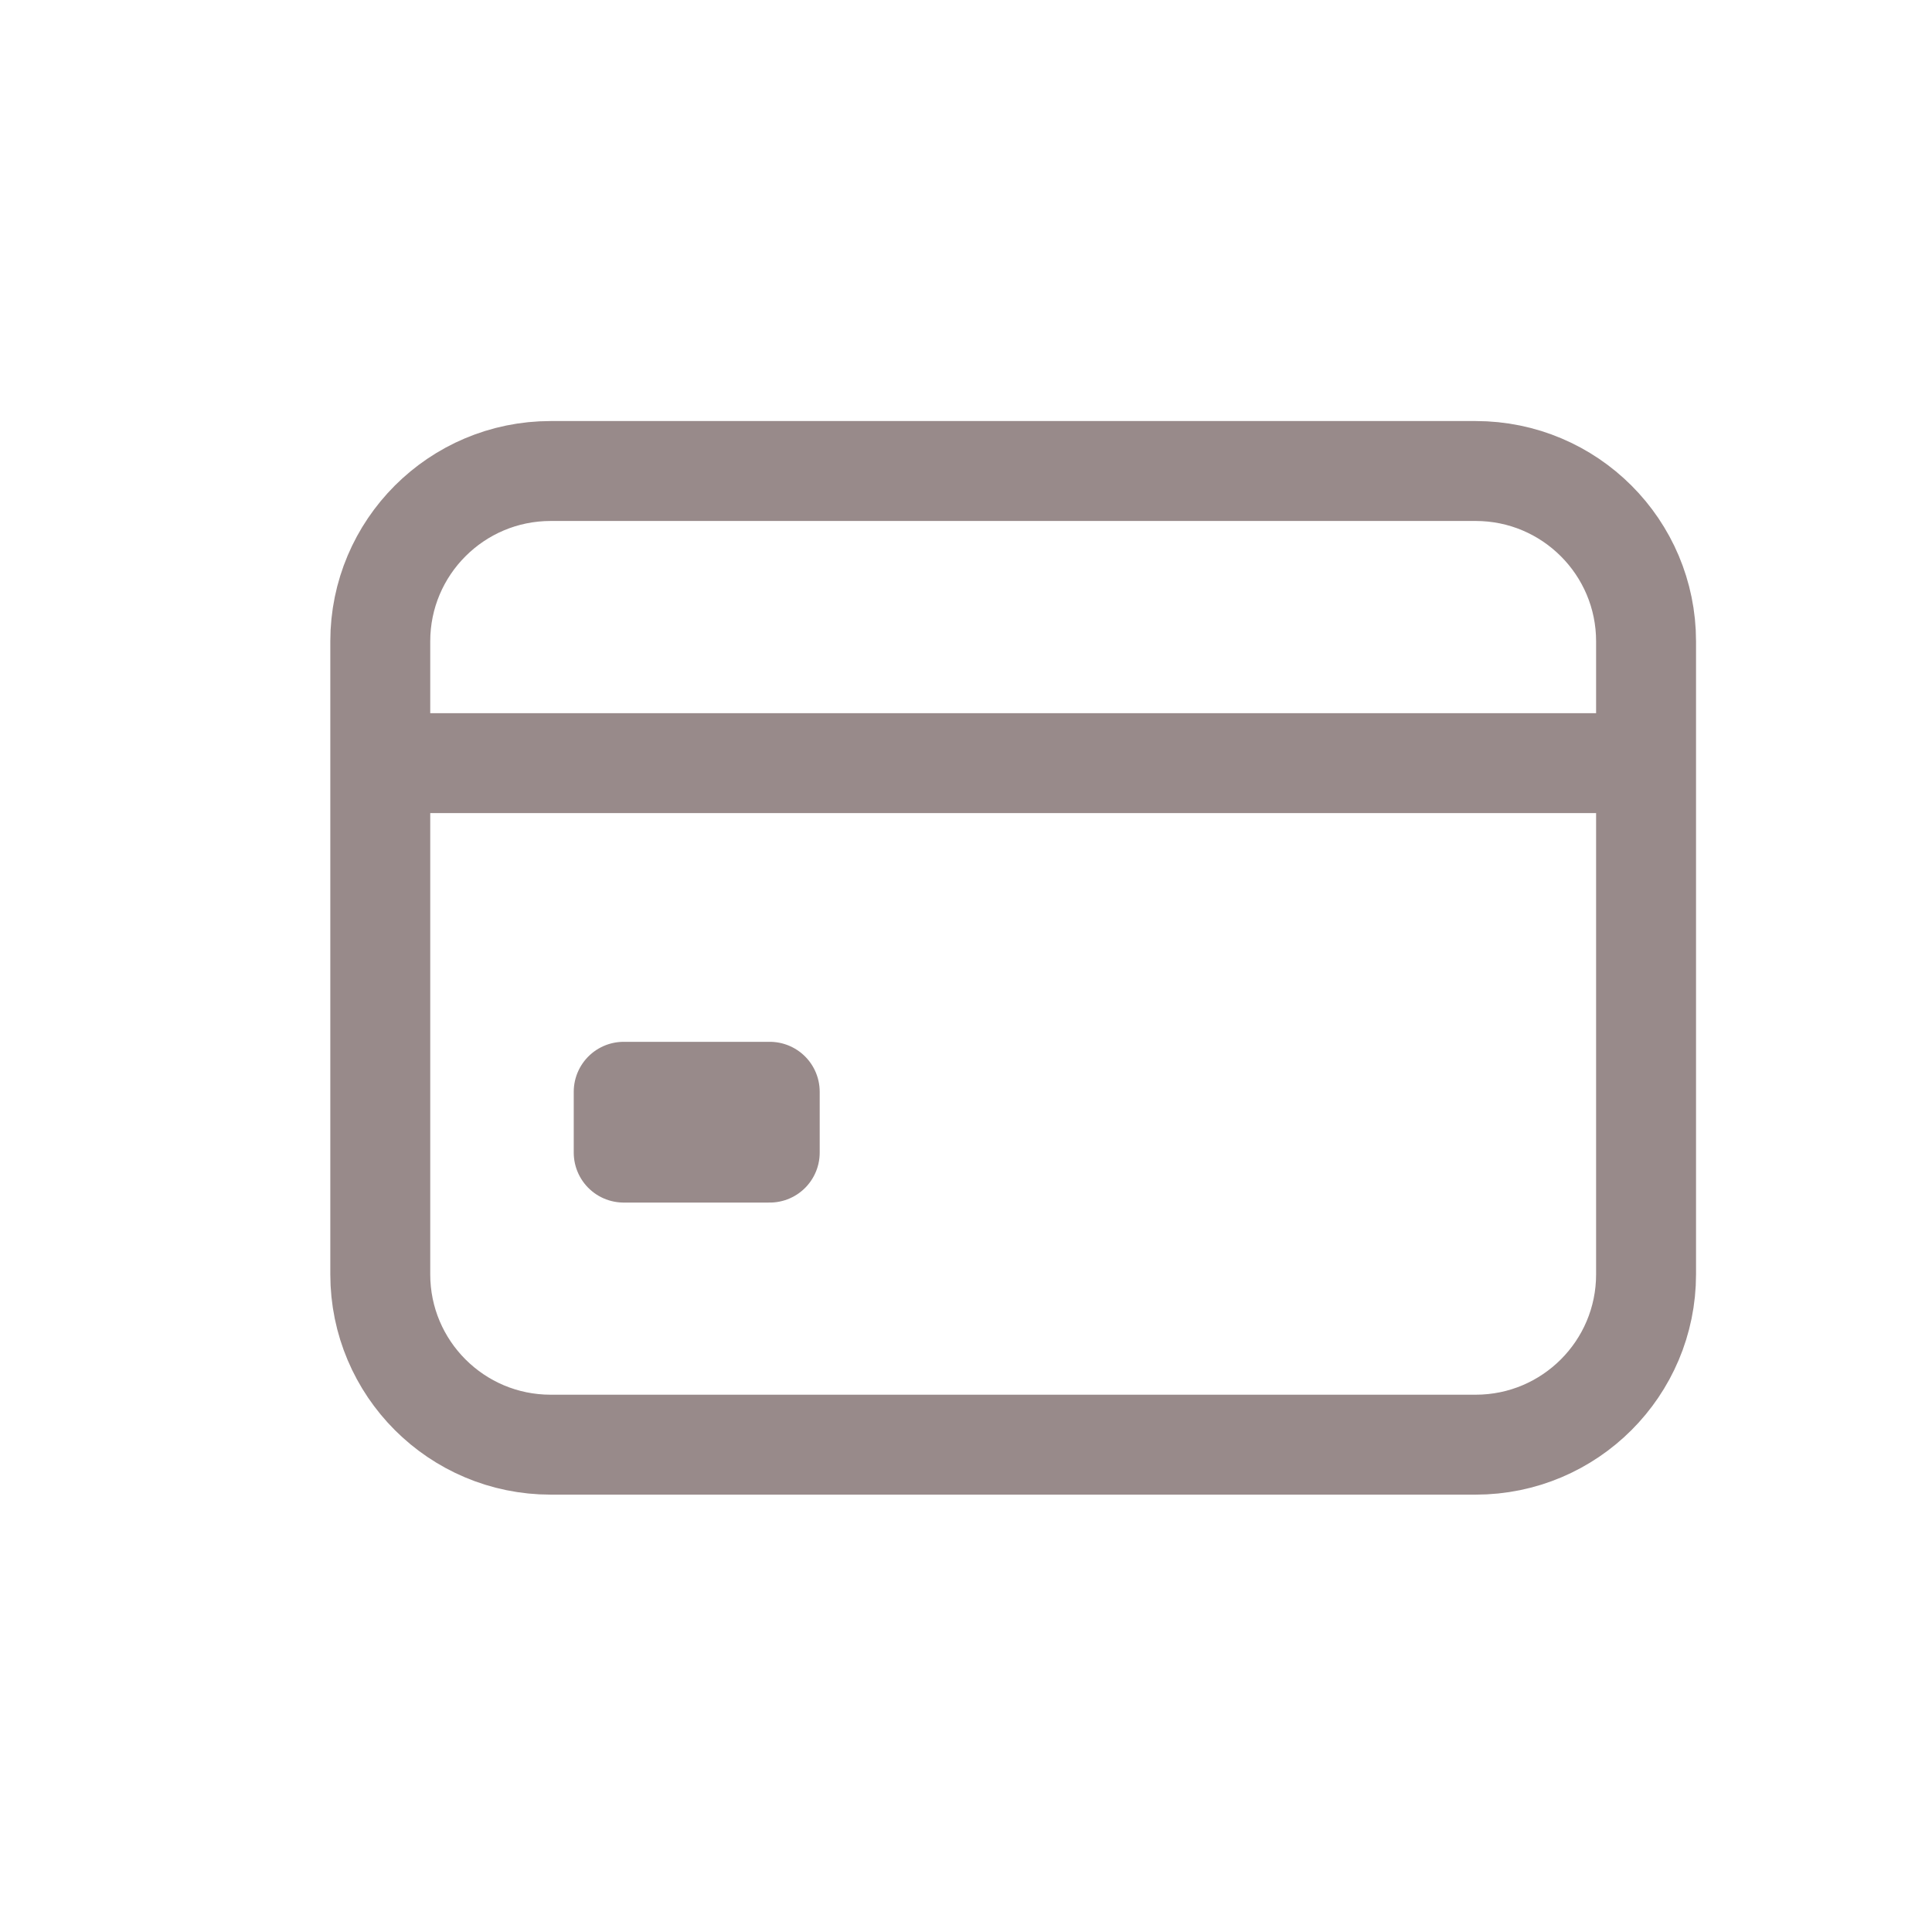
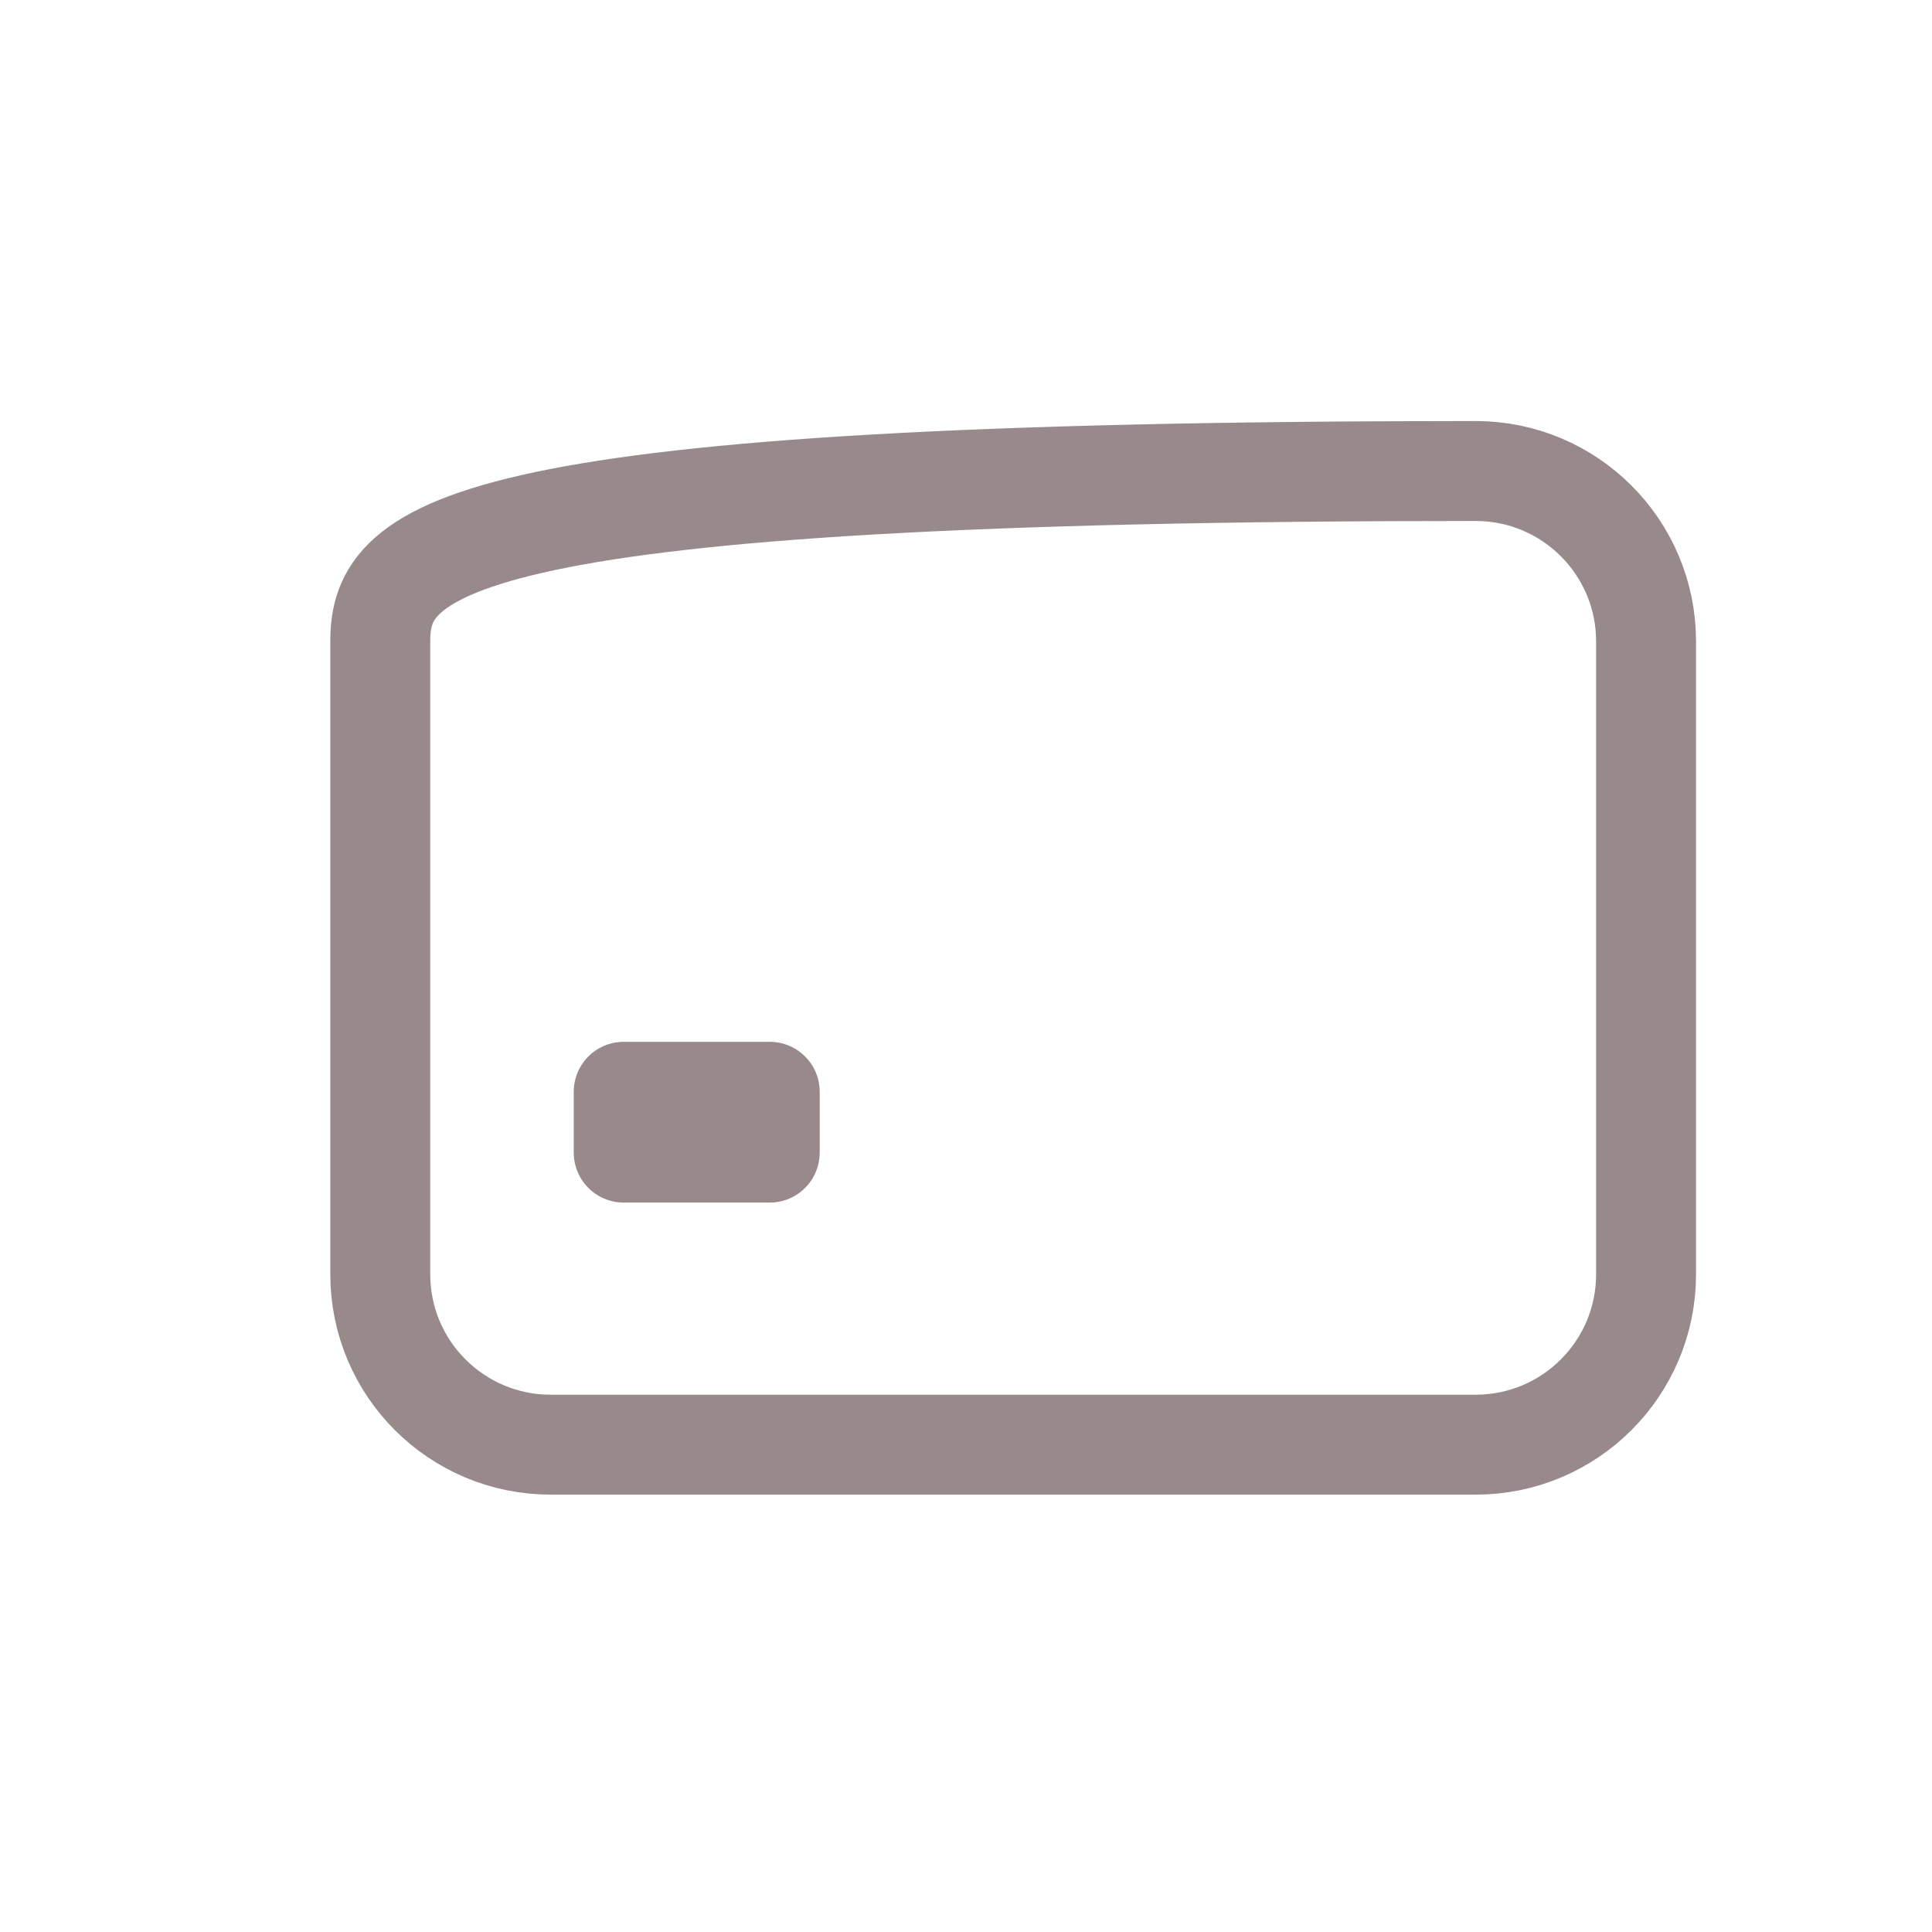
<svg xmlns="http://www.w3.org/2000/svg" width="29" height="29" viewBox="0 0 29 29" fill="none">
-   <path d="M22.15 7.07H8.266C6.853 7.07 5.708 8.215 5.708 9.627V19.128C5.708 20.54 6.853 21.685 8.266 21.685H22.15C23.563 21.685 24.708 20.54 24.708 19.128V9.627C24.708 8.215 23.563 7.07 22.15 7.07Z" stroke="#988A8A" stroke-width="1.5" stroke-linecap="round" stroke-linejoin="round" />
-   <path d="M5.708 11.455H24.708" stroke="#988A8A" stroke-width="1.5" stroke-linejoin="round" />
+   <path d="M22.15 7.07C6.853 7.07 5.708 8.215 5.708 9.627V19.128C5.708 20.54 6.853 21.685 8.266 21.685H22.15C23.563 21.685 24.708 20.54 24.708 19.128V9.627C24.708 8.215 23.563 7.07 22.15 7.07Z" stroke="#988A8A" stroke-width="1.5" stroke-linecap="round" stroke-linejoin="round" />
  <path d="M11.554 16.388H9.362V17.301H11.554V16.388Z" stroke="#988A8A" stroke-width="1.5" stroke-linejoin="round" />
</svg>